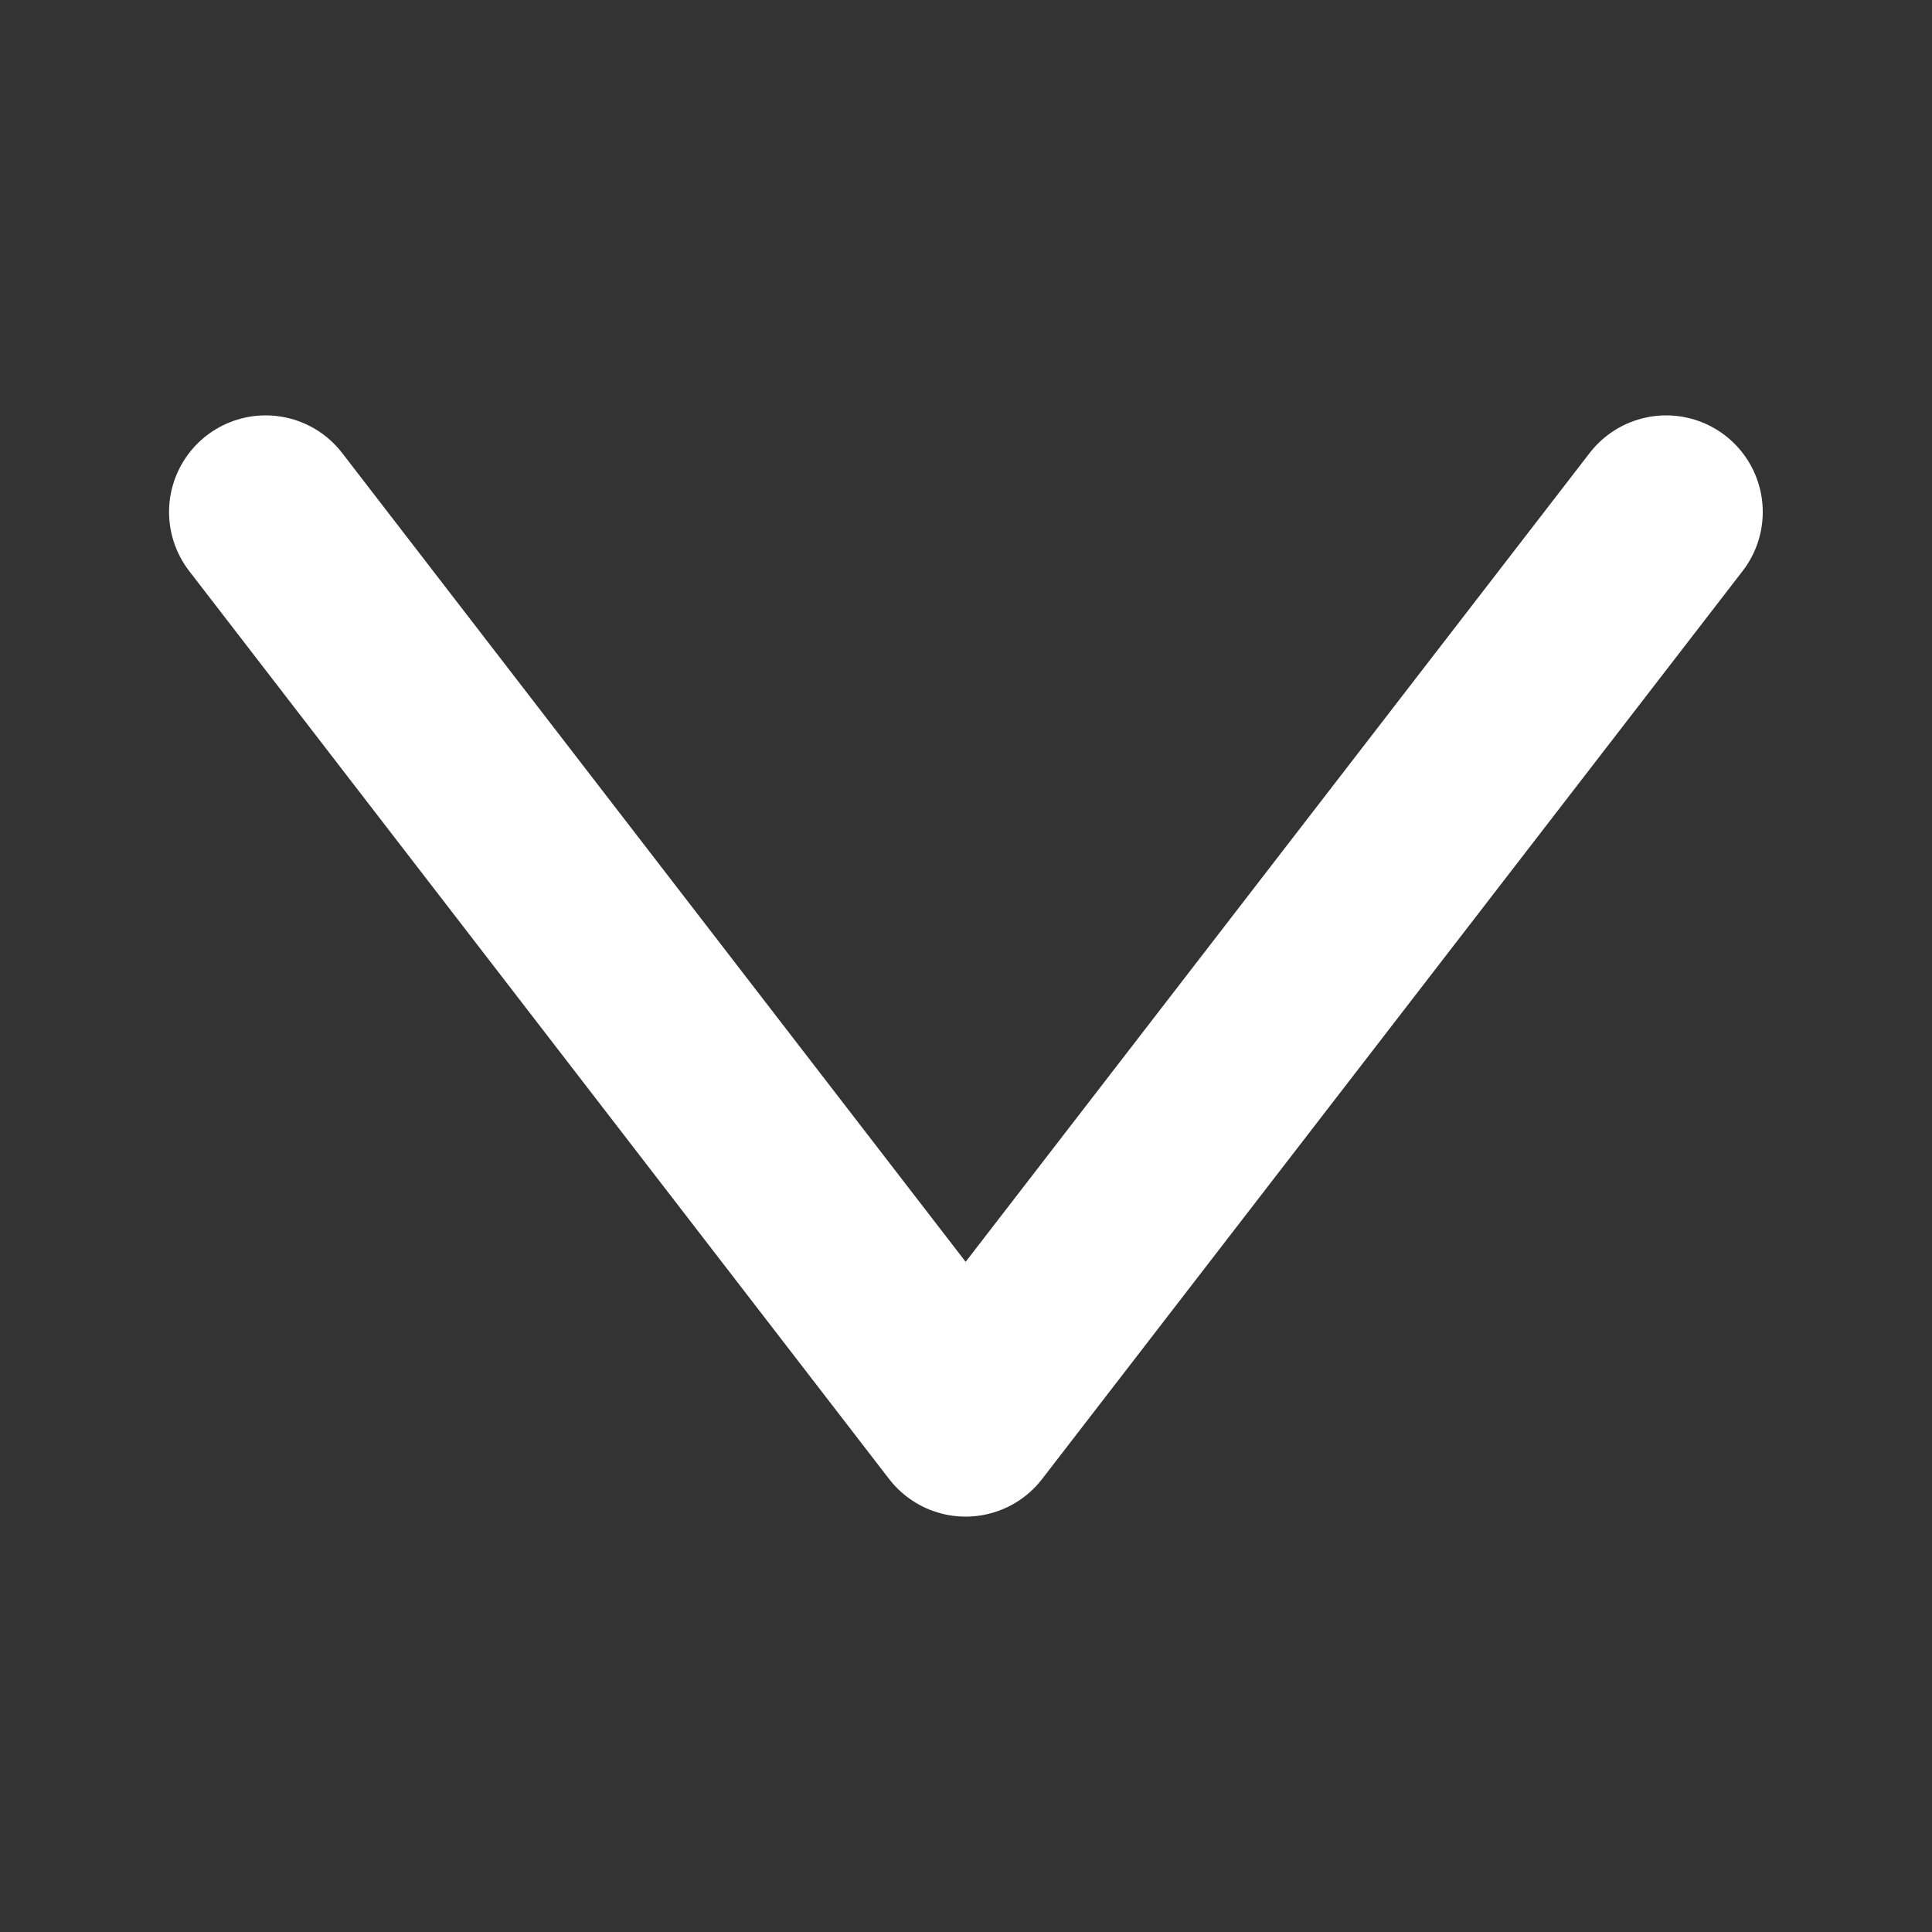
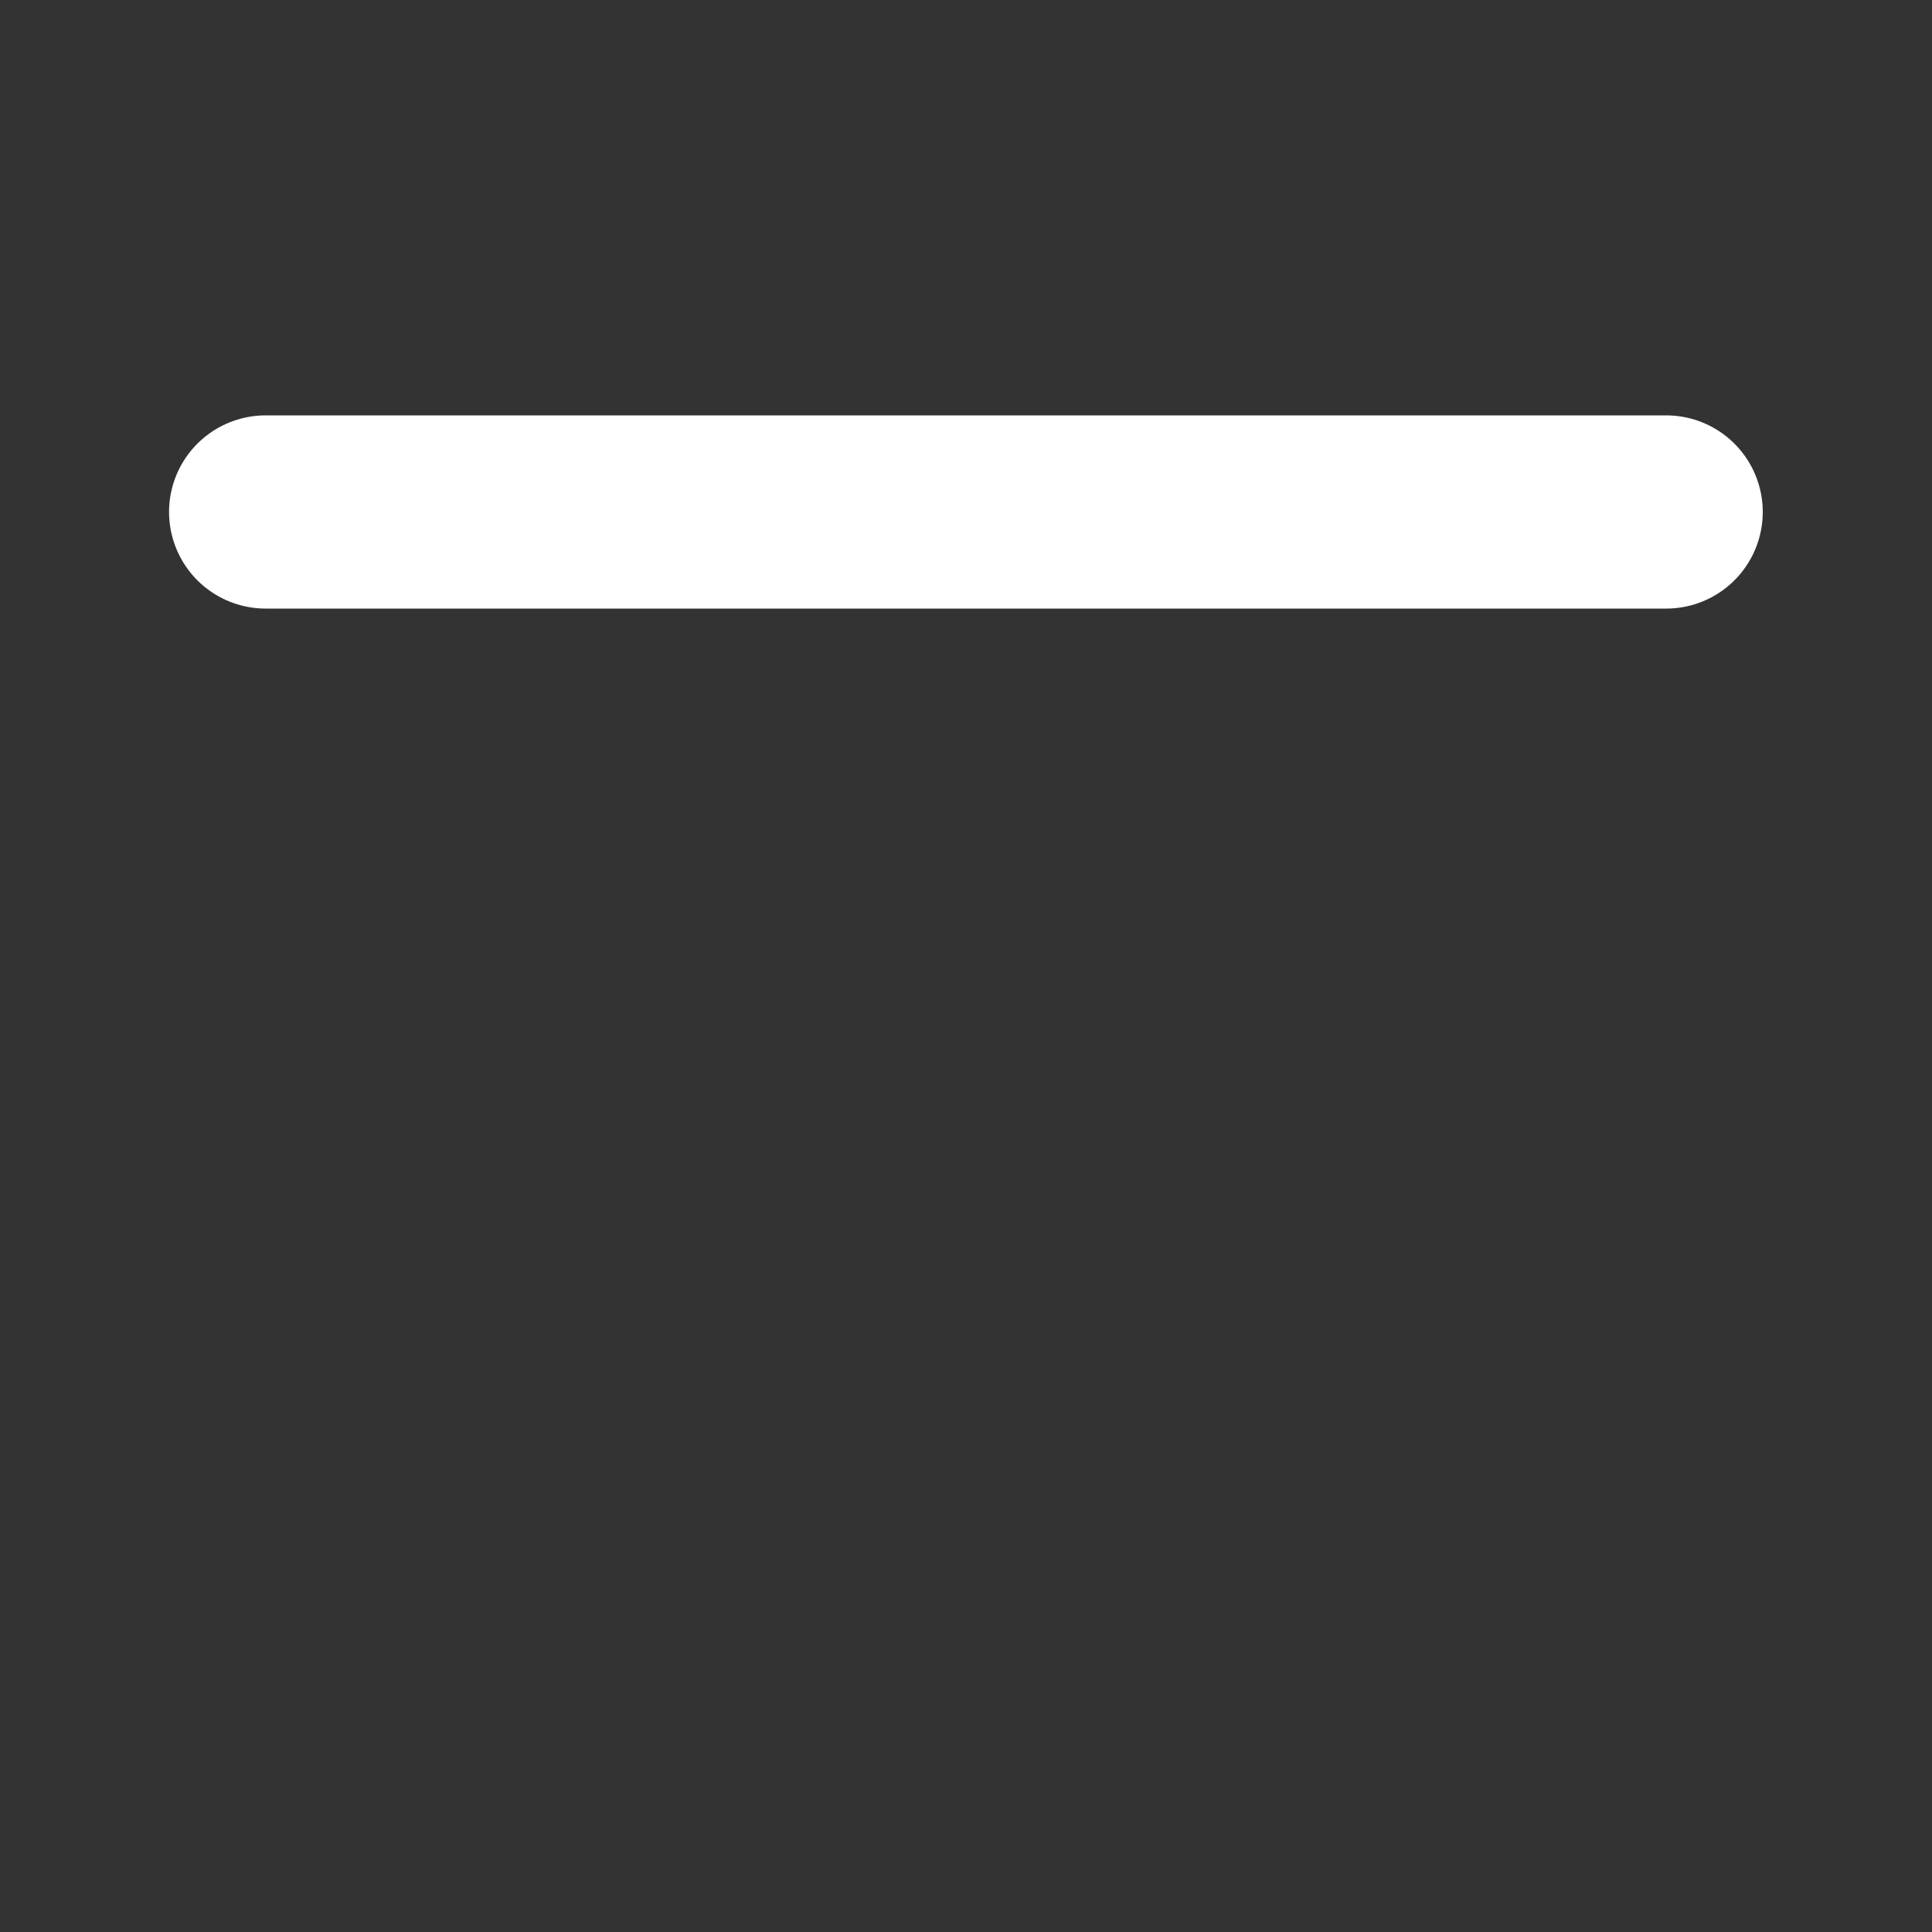
<svg xmlns="http://www.w3.org/2000/svg" width="20" height="20" viewBox="0 0 20 20" fill="none">
  <rect x="0" y="0" width="20" height="20" fill="#333333" stroke="none" />
-   <path d="M2.75 5.3L9.996 14.7L17.248 5.3" stroke="white" stroke-width="2" stroke-linecap="round" stroke-linejoin="round" />
+   <path d="M2.75 5.3L17.248 5.3" stroke="white" stroke-width="2" stroke-linecap="round" stroke-linejoin="round" />
</svg>